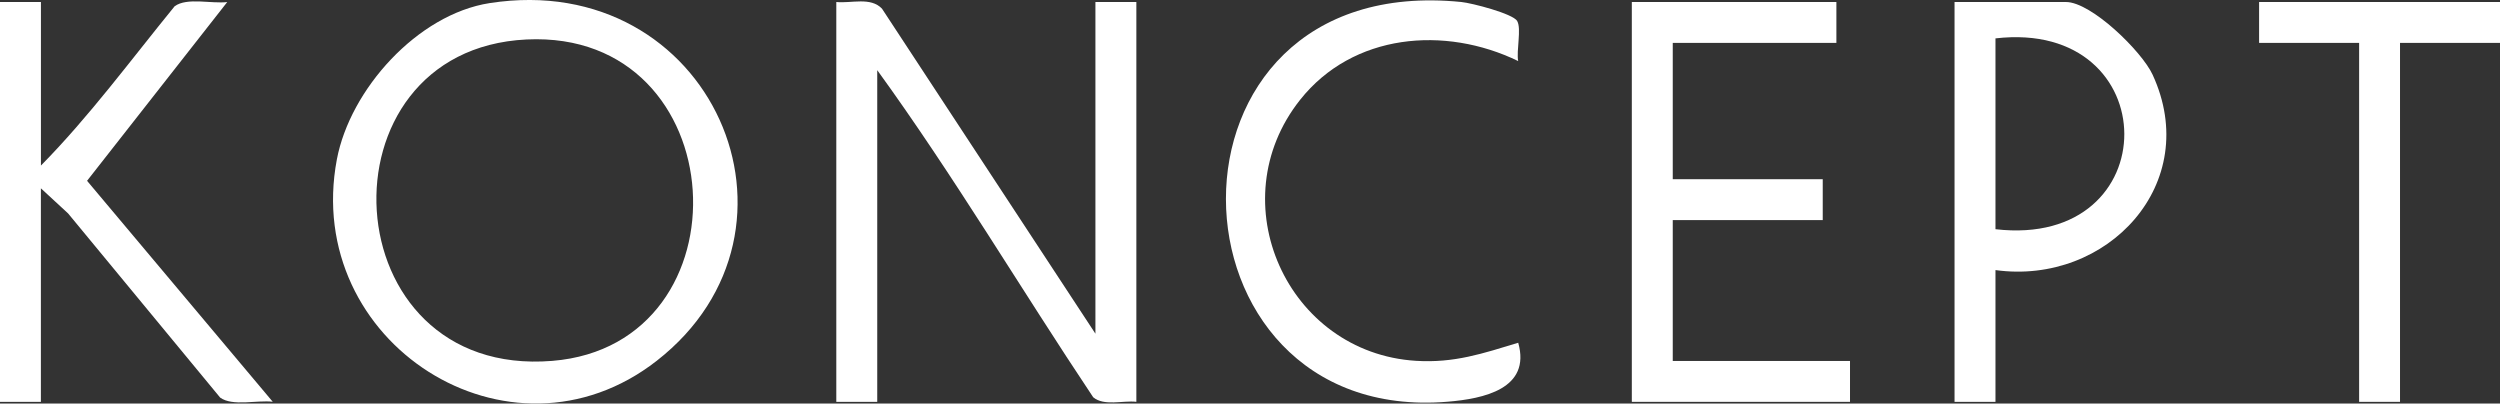
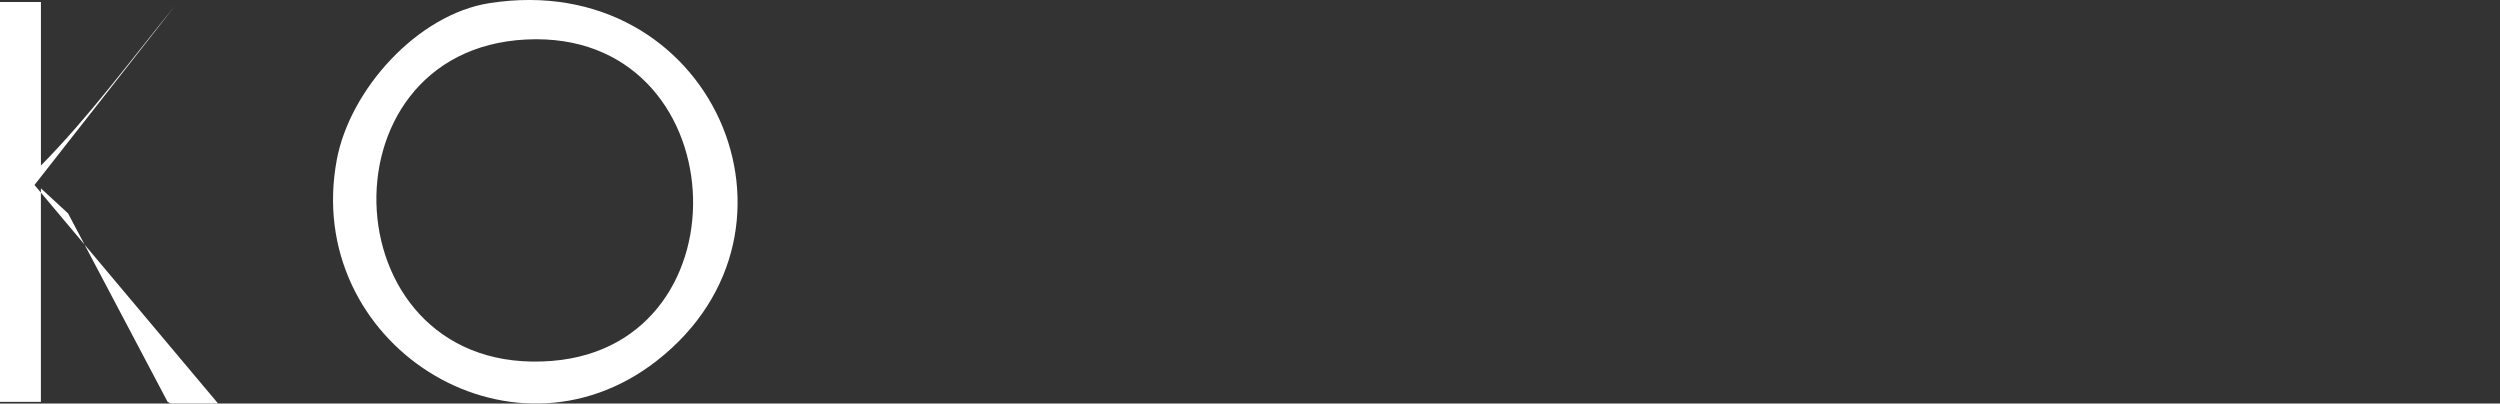
<svg xmlns="http://www.w3.org/2000/svg" id="Layer_2" data-name="Layer 2" viewBox="0 0 549.08 88.63">
  <rect x="0" y="0" width="549.08" height="88.63" fill="#333333" stroke="none" />
  <defs>
    <style>      .cls-1 {        fill: #fff;      }    </style>
  </defs>
  <g id="Layer_1-2" data-name="Layer 1">
    <g>
      <path class="cls-1" d="M107.56.68c48.69-7.57,73.7,49.69,36.67,78.57-32.3,25.19-77.86-4.01-70.24-44.26,2.91-15.34,17.68-31.84,33.56-34.31ZM115.64,8.67c-46.59,2.25-43,74.57,5.66,70.59,43.84-3.58,40.29-72.81-5.66-70.59Z" />
-       <path class="cls-1" d="M183.69.44c3.32.33,7.52-1.16,10.02,1.46l46.88,71.39V.44h8.99v87.81c-3.02-.33-7.08,1-9.48-1-15.93-23.85-30.6-48.63-47.43-71.84v72.85h-8.99V.44Z" />
-       <polygon class="cls-1" points="403.33 .44 403.33 9.42 367.39 9.42 367.39 39.36 400.33 39.36 400.33 48.34 367.39 48.34 367.39 79.28 406.32 79.28 406.32 88.26 358.4 88.26 358.4 .44 403.33 .44" />
-       <path class="cls-1" d="M8.99.44v35.92C19.61,25.59,28.76,13.14,38.36,1.37c2.73-1.99,8.16-.5,11.55-.92l-30.79,39.26,40.78,48.53c-3.39-.42-8.83,1.07-11.55-.92L14.95,46.87l-5.97-5.51v46.9H0V.44h8.99Z" />
-       <path class="cls-1" d="M438.27,59.32v28.94h-8.99V.44h24.46c5.59,0,16.65,10.82,19.02,15.92,11.11,23.96-9.97,46.35-34.49,42.96ZM438.27,50.34c37.91,4.4,37.55-46.27,0-41.91v41.91Z" />
-       <path class="cls-1" d="M333.23,4.64c.96,1.66-.22,6.53.21,8.77-16.11-7.81-36.3-6.09-47.89,8.51-17.8,22.42-2.84,55.58,25.45,57.33,8.41.52,14.63-1.6,22.45-3.97,2.86,10.14-7.65,12.3-15.49,12.95-63.9,5.33-66.98-94.82,3-87.79,2.31.23,11.34,2.56,12.28,4.19Z" />
-       <polygon class="cls-1" points="549.08 .44 549.08 9.42 527.12 9.42 527.12 88.26 518.14 88.26 518.14 9.42 496.17 9.42 496.17 .44 549.08 .44" />
+       <path class="cls-1" d="M8.99.44v35.92C19.61,25.59,28.76,13.14,38.36,1.37l-30.79,39.26,40.78,48.53c-3.39-.42-8.83,1.07-11.55-.92L14.95,46.87l-5.97-5.51v46.9H0V.44h8.99Z" />
    </g>
  </g>
</svg>